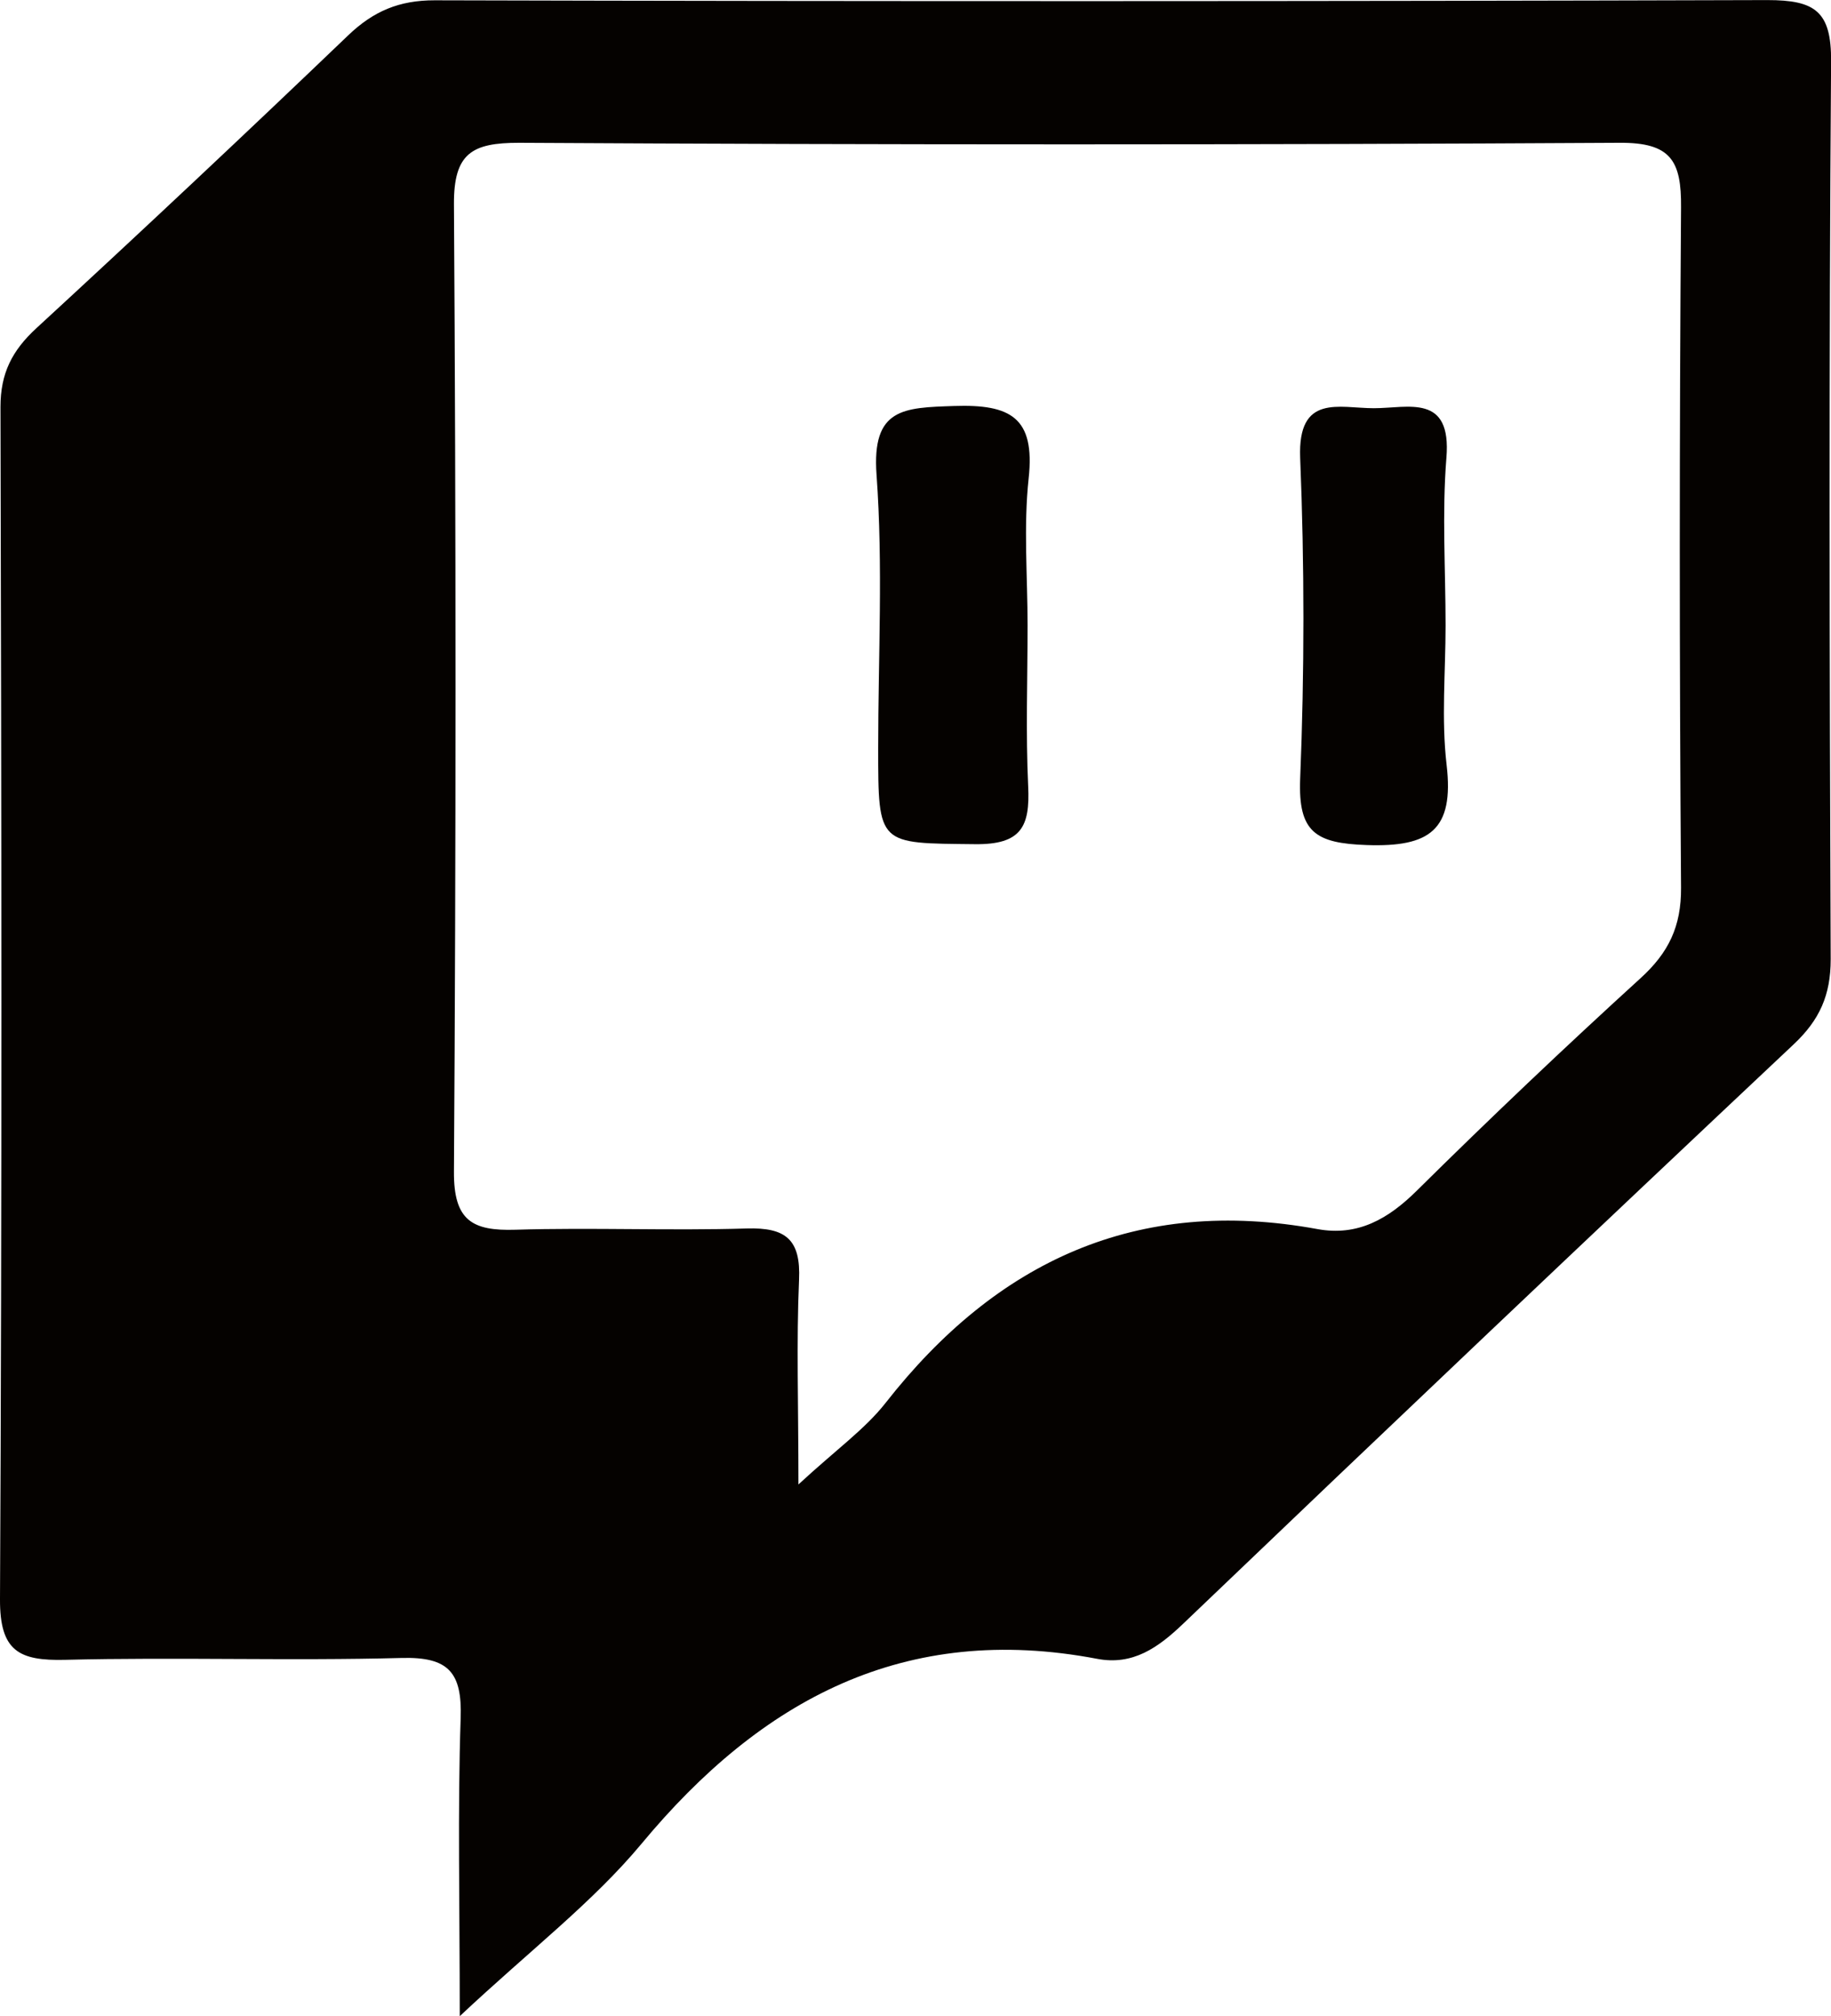
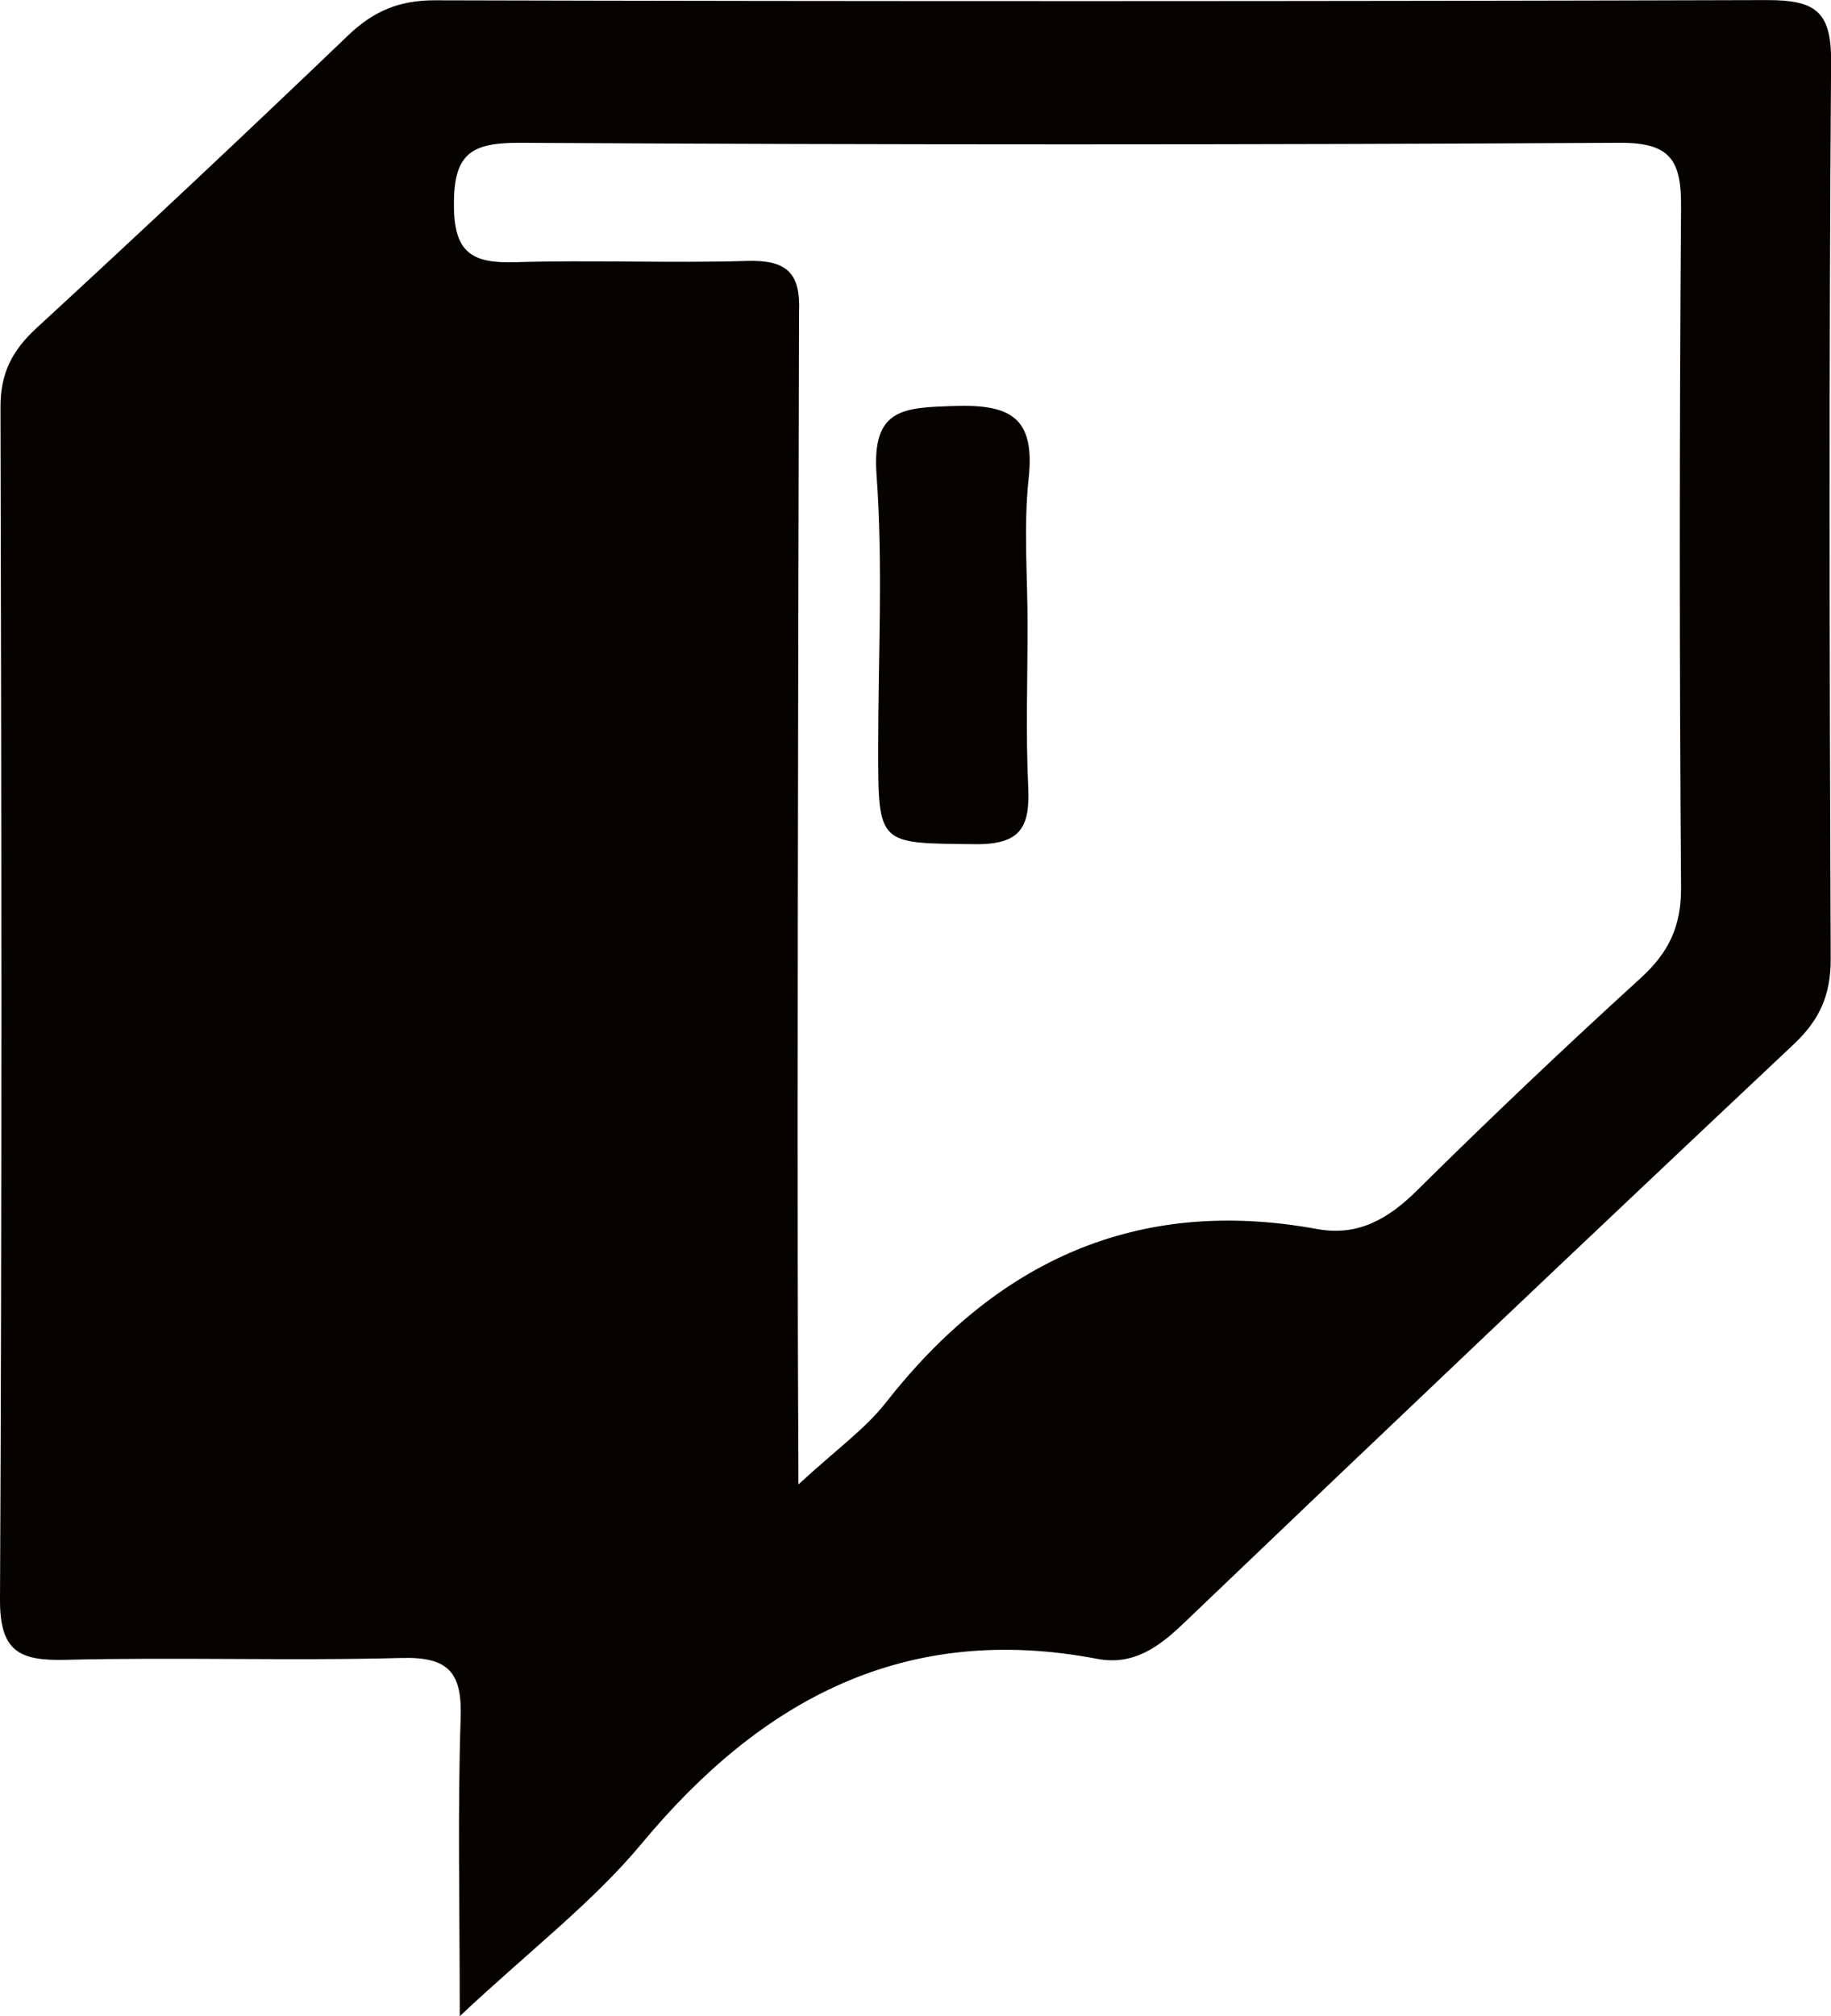
<svg xmlns="http://www.w3.org/2000/svg" id="Layer_1" data-name="Layer 1" viewBox="0 0 422.71 465.36">
  <defs>
    <style>.cls-1{fill:#050200;}</style>
  </defs>
-   <path class="cls-1" d="M568.71,659.43c0-25.95-.51-47.4.21-68.8.36-10.53-2.79-14.16-13.59-13.88-25.89.69-51.81-.21-77.71.43-10.67.26-15.11-2-15.05-14,.47-91.73.34-183.47.11-275.2,0-7.77,2.69-13,8.27-18.14q36.32-33.43,72-67.61c5.82-5.57,11.76-8.11,20-8.09q153.81.4,307.64-.05c11,0,14.8,2.56,14.71,14.18-.51,69.07-.37,138.14-.09,207.21,0,8.28-2.55,14-8.55,19.64q-70.74,66.56-140.91,133.7c-5.8,5.55-11.64,9.71-19.9,8.13-44.33-8.44-77.48,9.32-105.2,42.71C599.38,633.19,585,644.15,568.71,659.43ZM646.9,536.7c8.79-8.12,15.38-12.77,20.15-18.86,25.6-32.67,58-47.73,99.68-40.08,9.28,1.7,16.31-2.31,22.94-8.88q25.27-25,51.61-49c6.5-5.9,9.44-11.95,9.38-20.92q-.58-78.48,0-157c.1-10.79-2.34-15-14.16-14.93q-127.07.72-254.13,0c-10.82,0-15.06,2.39-15,14.17q.72,111.66,0,223.32c-.07,11.27,4.22,13.7,14.19,13.39,17.79-.54,35.62.25,53.41-.29,9-.27,12.5,2.53,12.07,11.86C646.42,503.81,646.9,518.16,646.9,536.7Z" transform="translate(-462.57 -194.07)" />
+   <path class="cls-1" d="M568.71,659.43c0-25.95-.51-47.4.21-68.8.36-10.53-2.79-14.16-13.59-13.88-25.89.69-51.81-.21-77.71.43-10.67.26-15.11-2-15.05-14,.47-91.73.34-183.47.11-275.2,0-7.77,2.69-13,8.27-18.14q36.32-33.43,72-67.61c5.82-5.57,11.76-8.11,20-8.09q153.81.4,307.64-.05c11,0,14.8,2.56,14.71,14.18-.51,69.07-.37,138.14-.09,207.21,0,8.28-2.55,14-8.55,19.64q-70.74,66.56-140.91,133.7c-5.8,5.55-11.64,9.71-19.9,8.13-44.33-8.44-77.48,9.32-105.2,42.71C599.38,633.19,585,644.15,568.71,659.43ZM646.9,536.7c8.79-8.12,15.38-12.77,20.15-18.86,25.6-32.67,58-47.73,99.68-40.08,9.28,1.7,16.31-2.31,22.94-8.88q25.27-25,51.61-49c6.5-5.9,9.44-11.95,9.38-20.92q-.58-78.48,0-157c.1-10.79-2.34-15-14.16-14.93q-127.07.72-254.13,0c-10.82,0-15.06,2.39-15,14.17c-.07,11.27,4.22,13.7,14.19,13.39,17.79-.54,35.62.25,53.41-.29,9-.27,12.5,2.53,12.07,11.86C646.42,503.81,646.9,518.16,646.9,536.7Z" transform="translate(-462.57 -194.07)" />
  <path class="cls-1" d="M699.8,338.41c0,12.4-.44,24.83.14,37.2.43,9.2-1.54,13.42-12.24,13.31-22.38-.25-22.39.44-22.39-22.2,0-21,1.14-42.15-.38-63.07-1.12-15.39,6.21-15.48,17.91-15.87,13-.43,18.73,2.62,17.21,16.68C698.84,315.66,699.8,327.08,699.8,338.41Z" transform="translate(-462.57 -194.07)" />
-   <path class="cls-1" d="M796.3,338.43c0,10.74-1,21.6.24,32.2,1.75,15-3.86,19-18.46,18.49-11.77-.41-15.84-2.94-15.35-15.28,1-24.68,1-49.44,0-74.12-.57-14.84,9-11.43,17-11.43s18-3.45,16.76,11.47C795.46,312.57,796.3,325.53,796.3,338.43Z" transform="translate(-462.57 -194.07)" />
</svg>